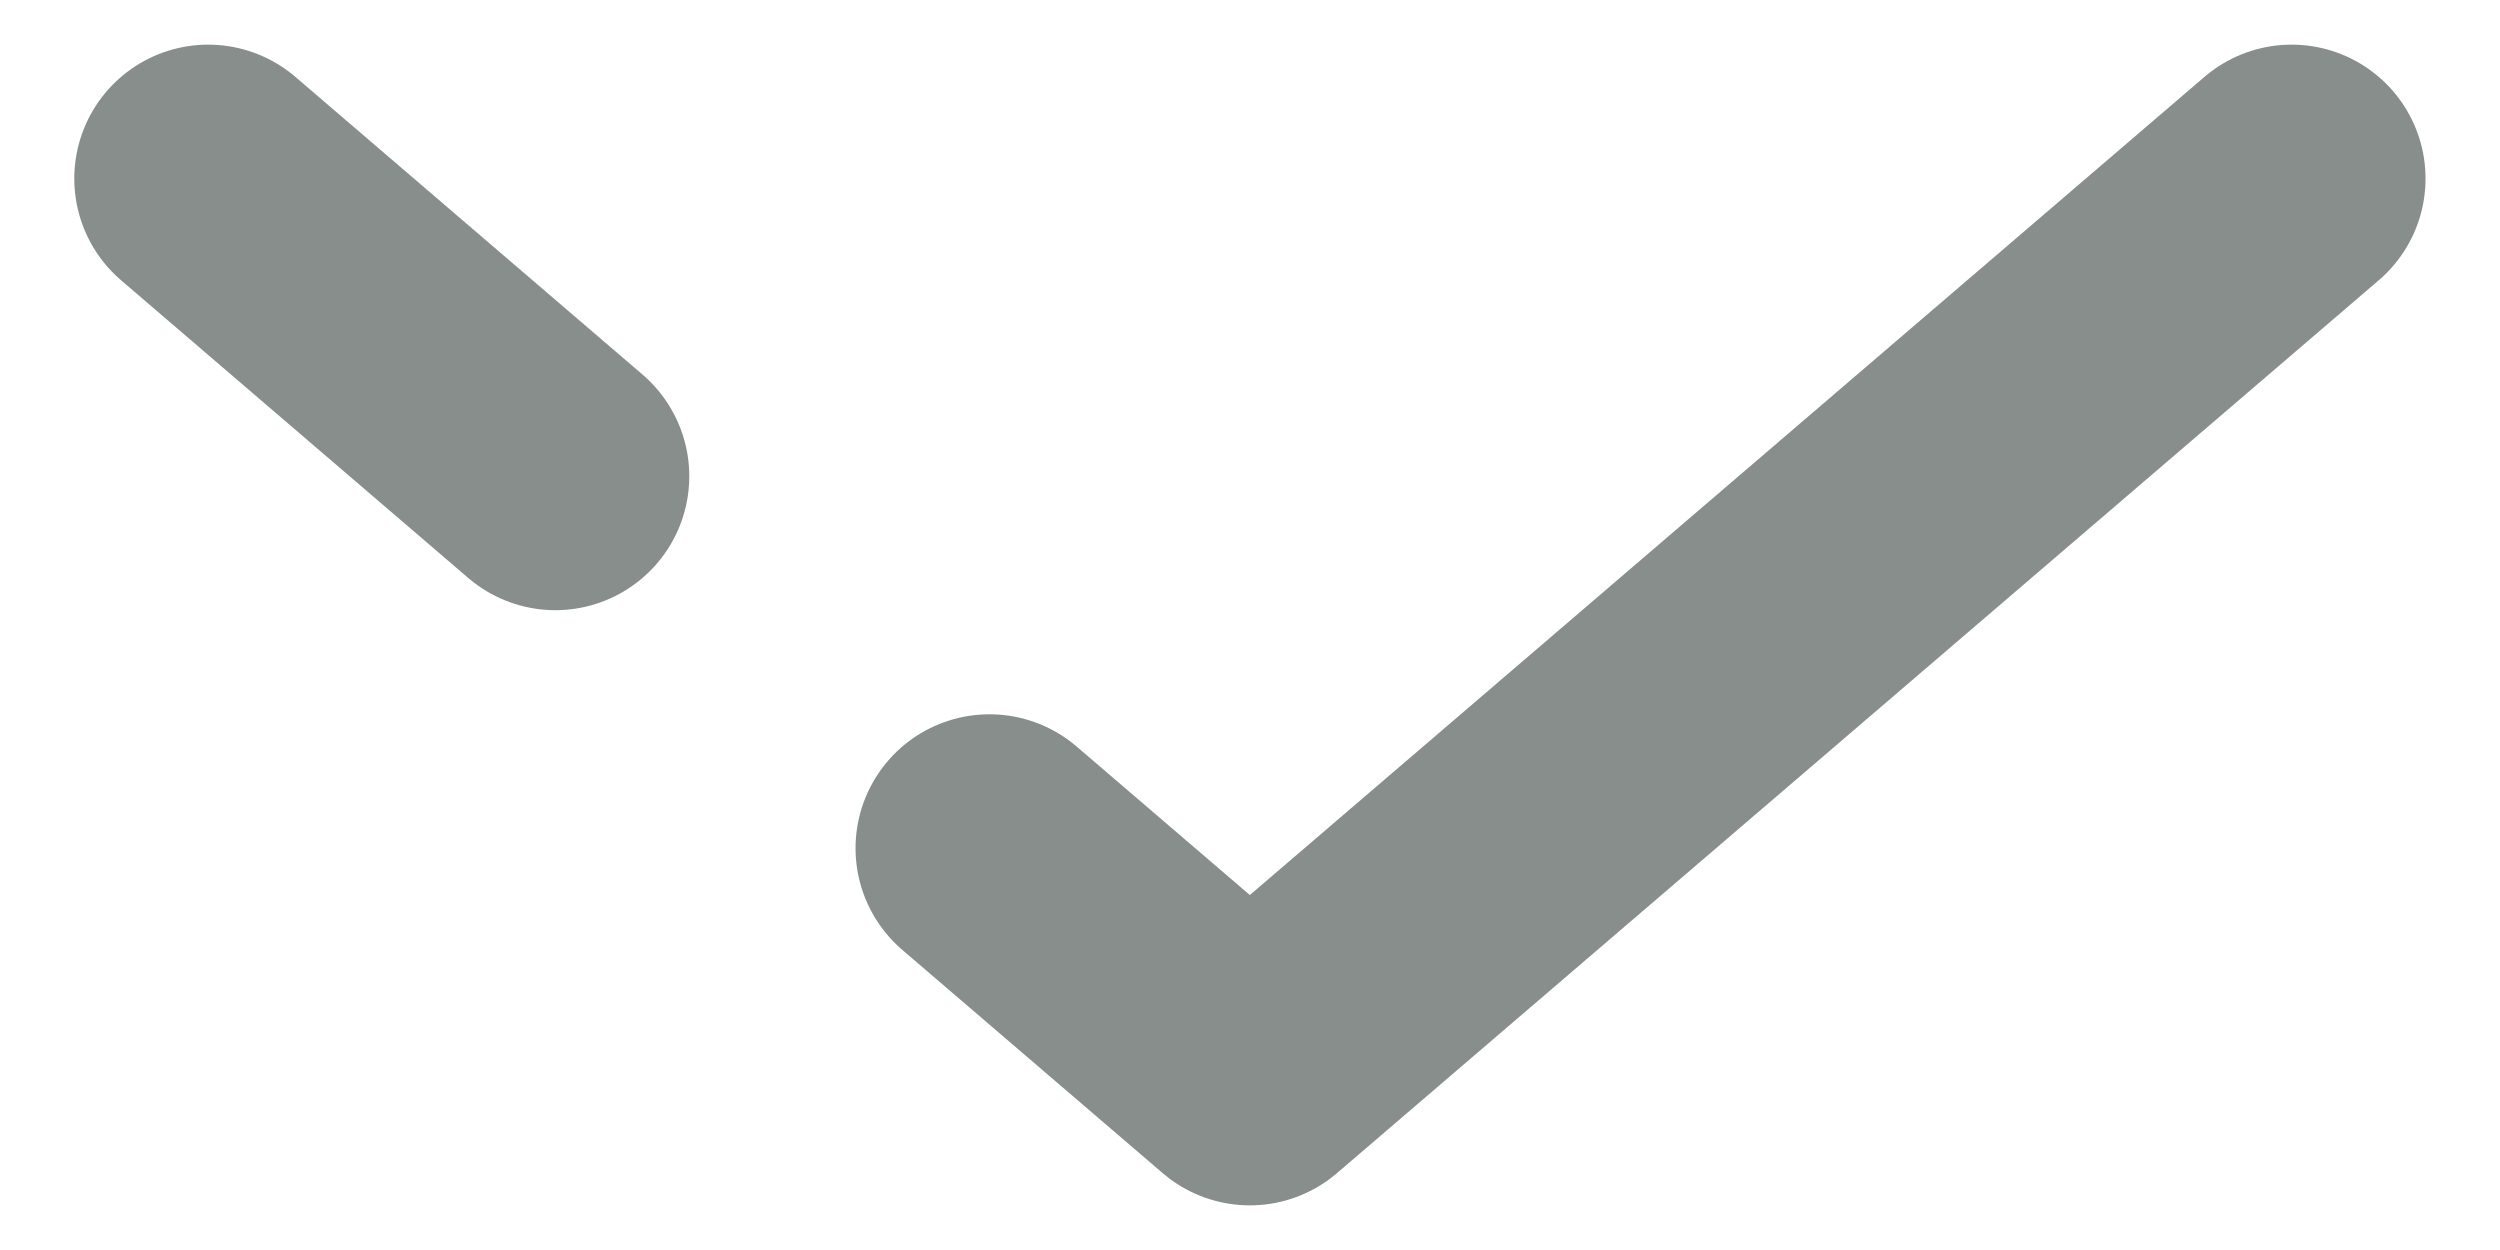
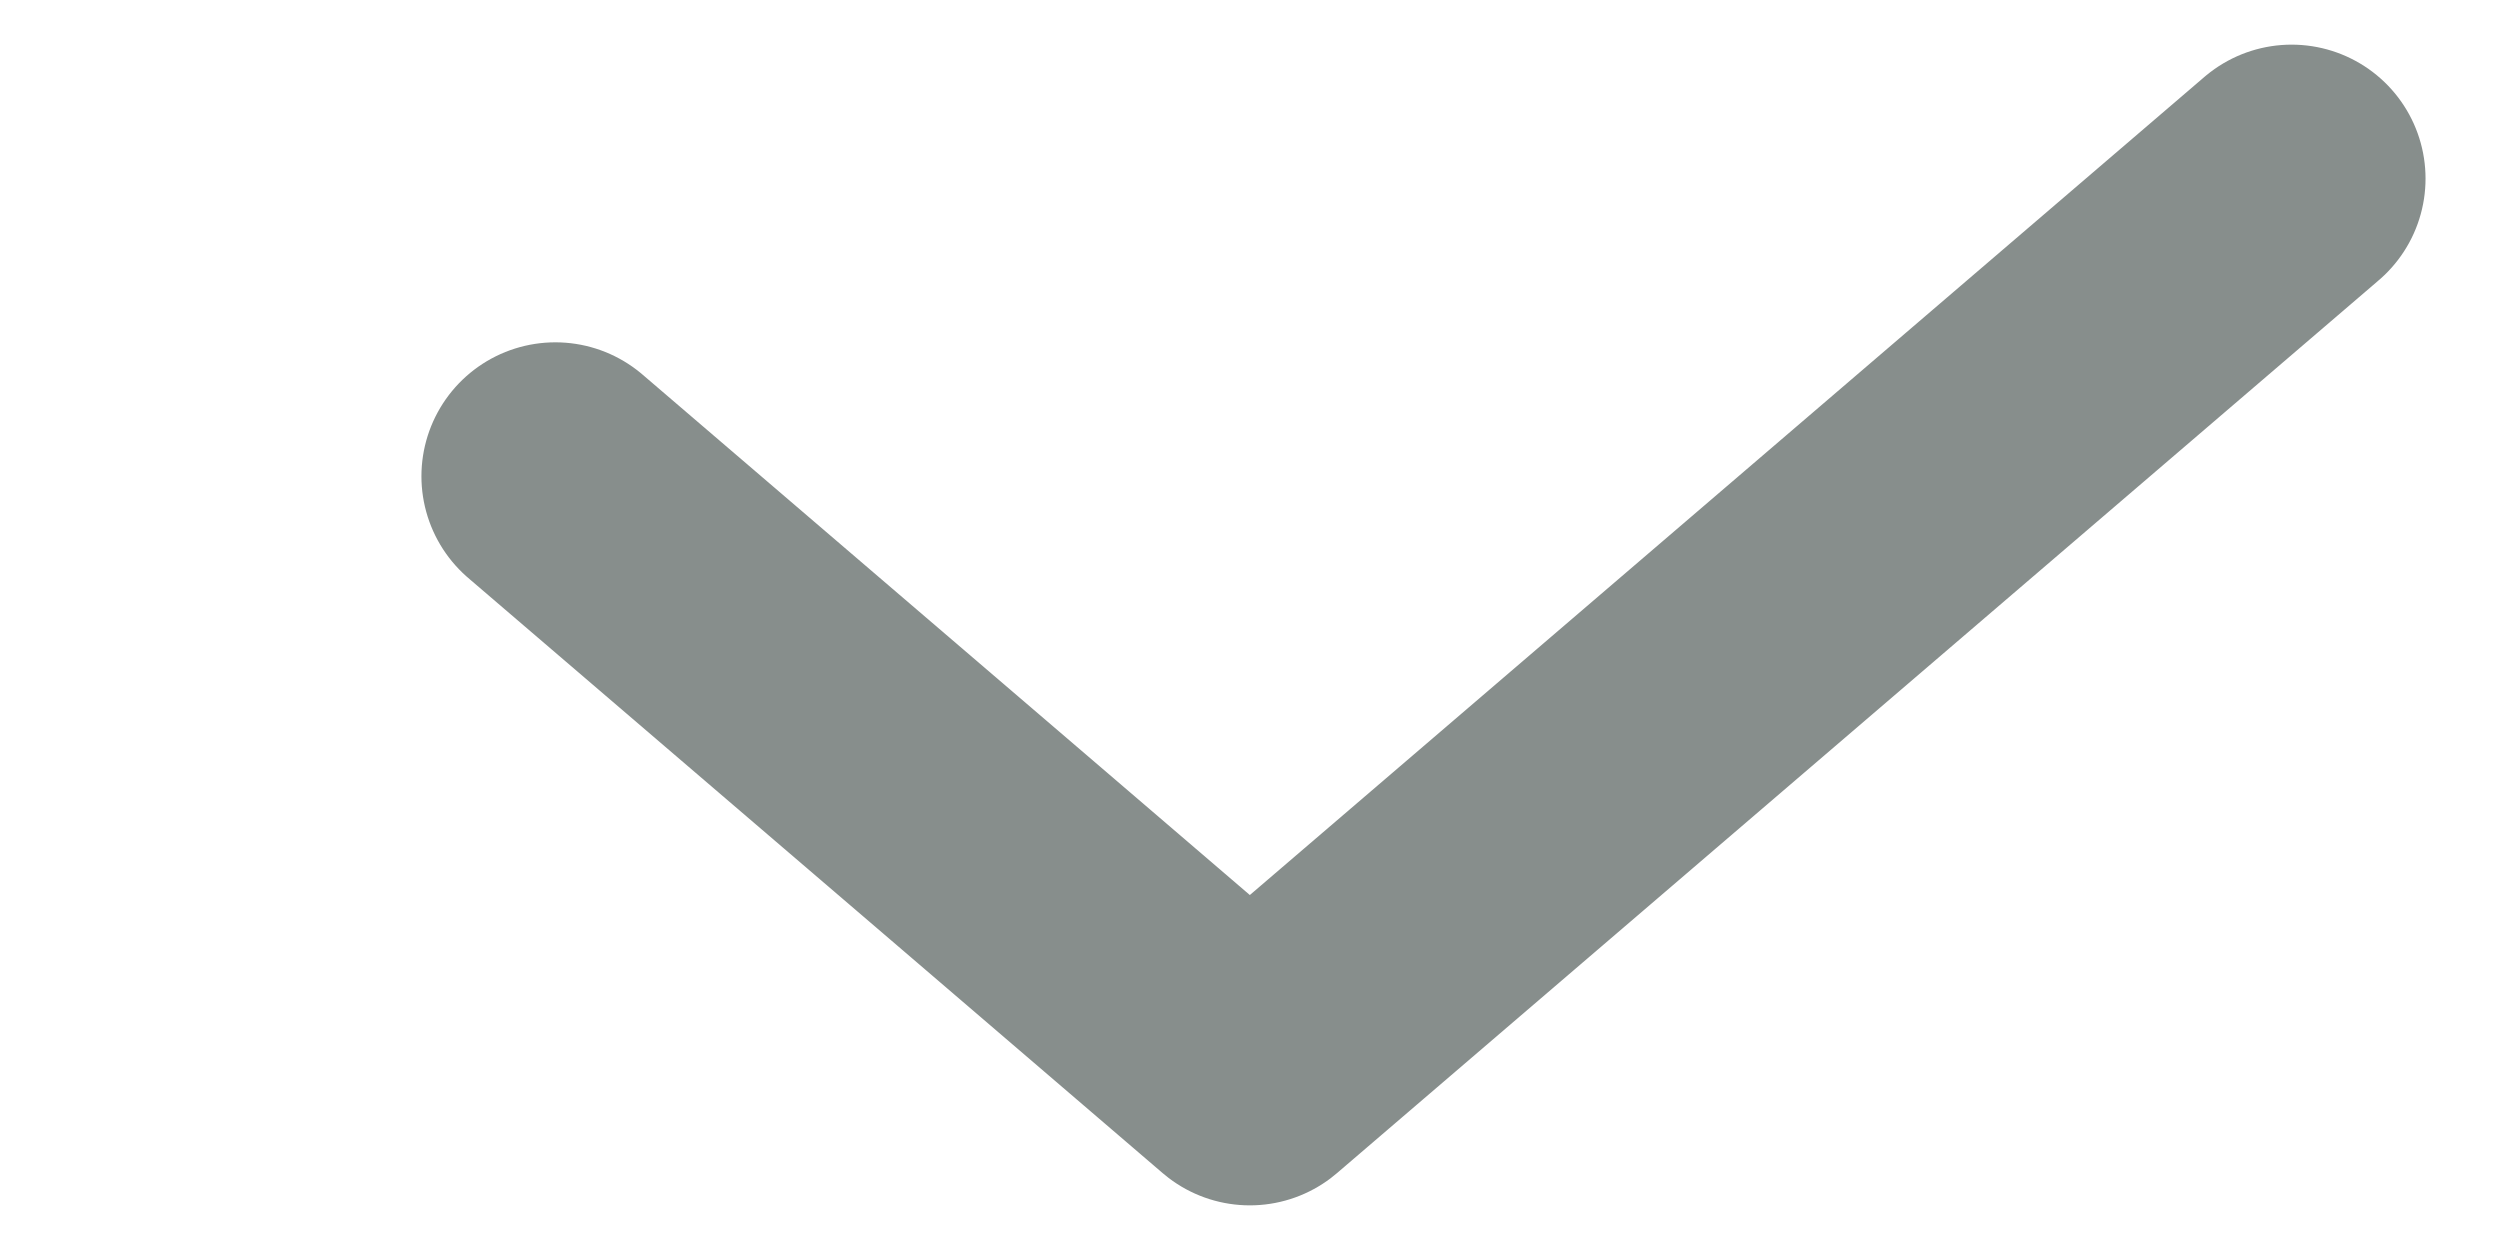
<svg xmlns="http://www.w3.org/2000/svg" width="14" height="7" viewBox="0 0 14 7" fill="none">
-   <path d="M12.833 1L6.999 6L5.541 4.75M1.166 1L3.11 2.667" stroke="#878E8C" stroke-width="1.5" stroke-linecap="round" stroke-linejoin="round" />
+   <path d="M12.833 1L6.999 6L5.541 4.75L3.11 2.667" stroke="#878E8C" stroke-width="1.5" stroke-linecap="round" stroke-linejoin="round" />
</svg>